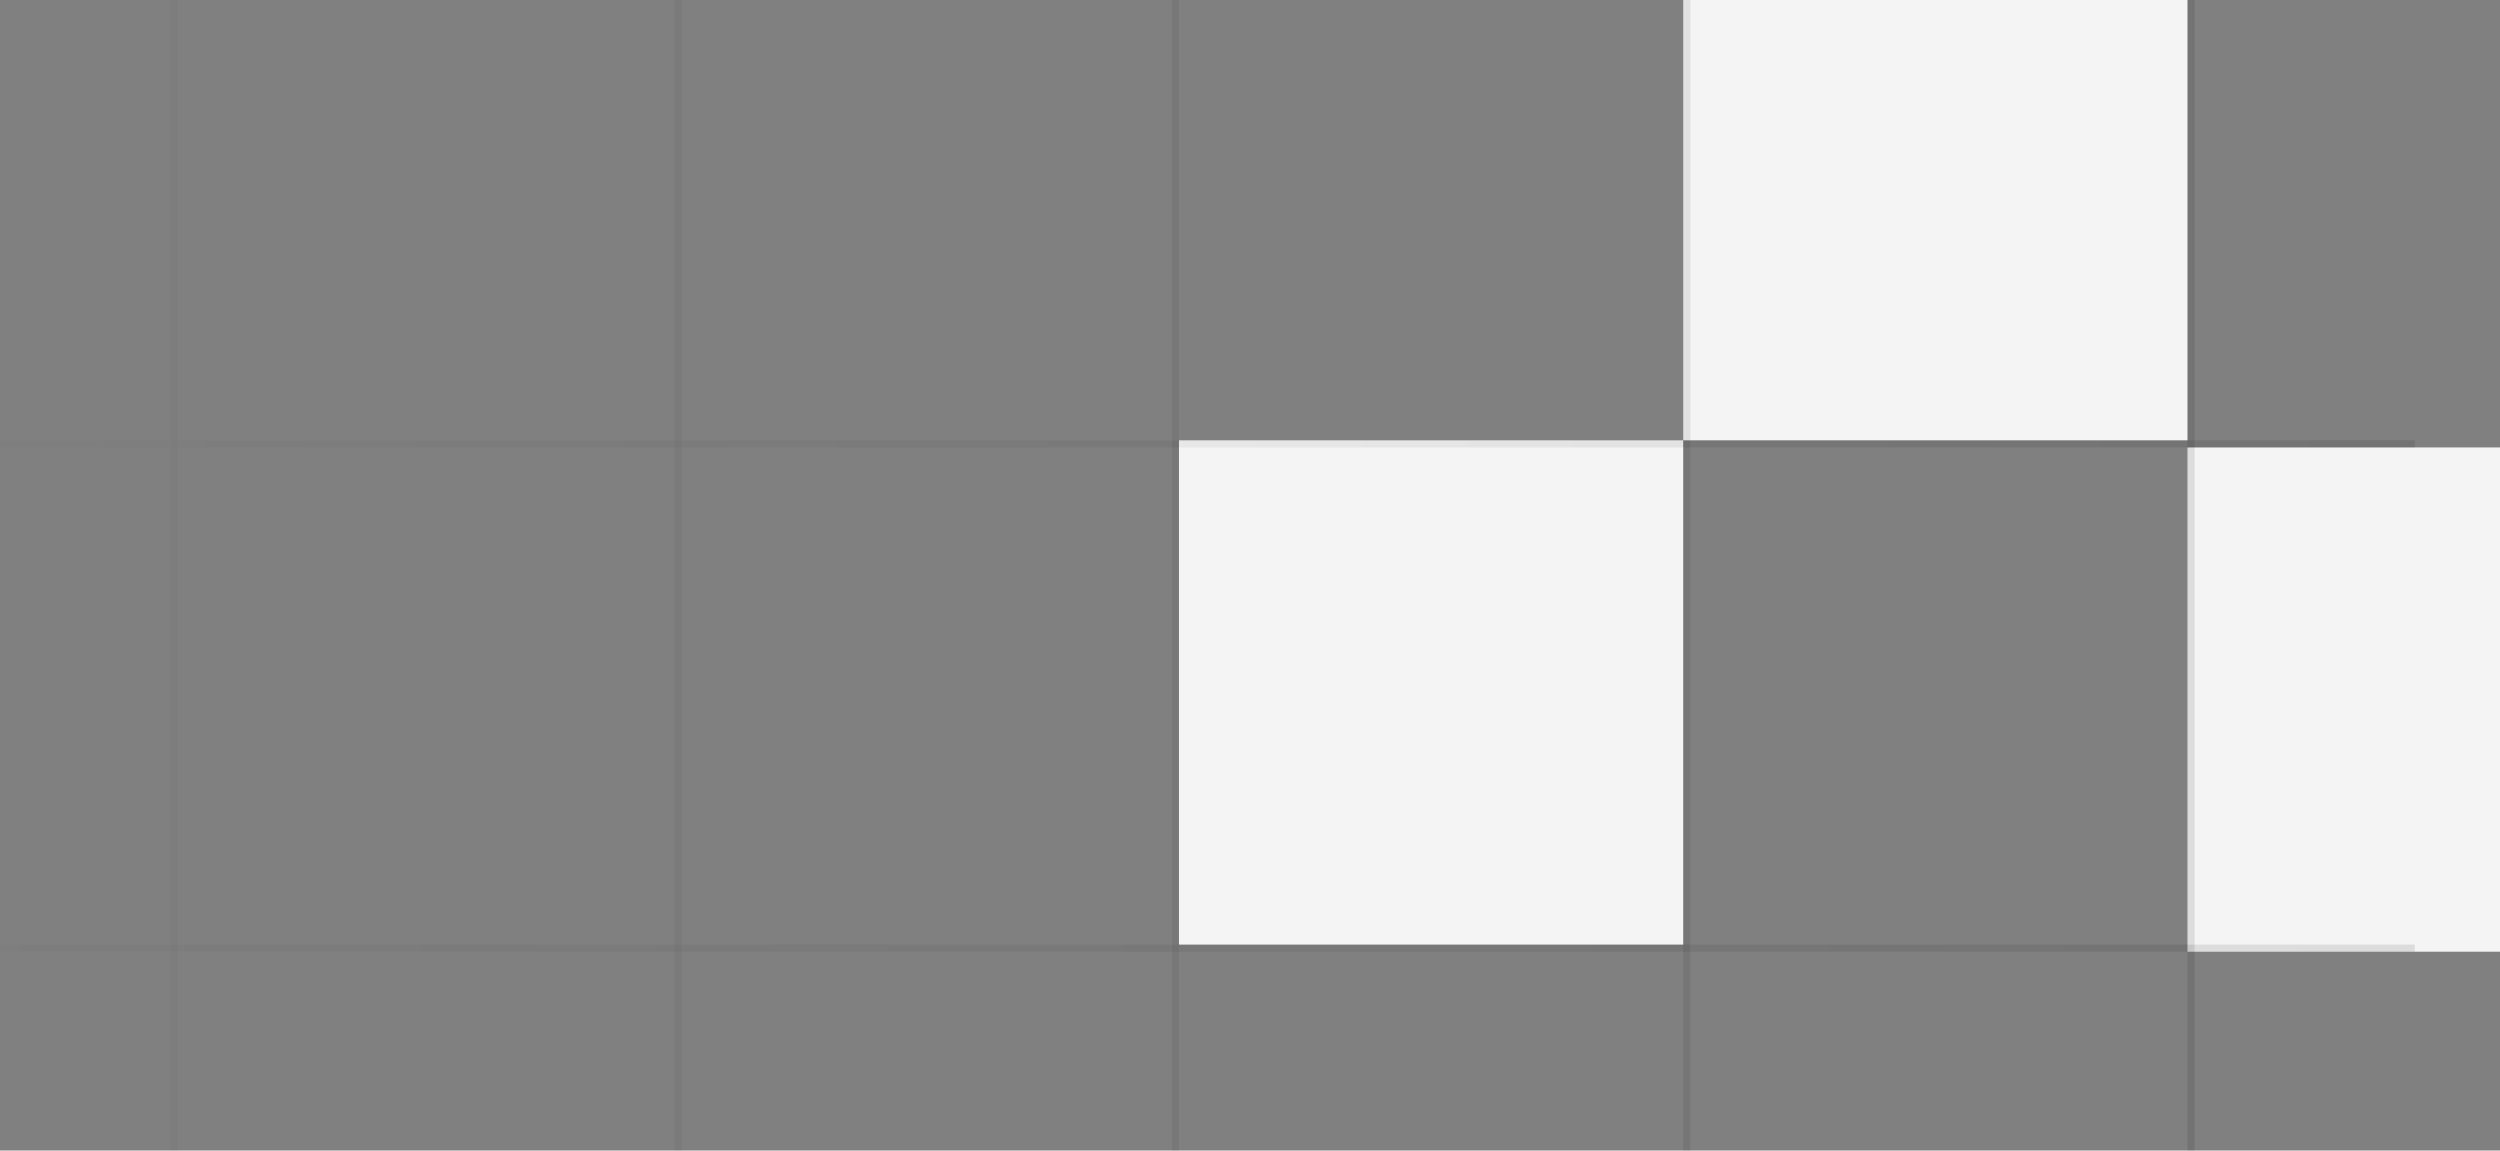
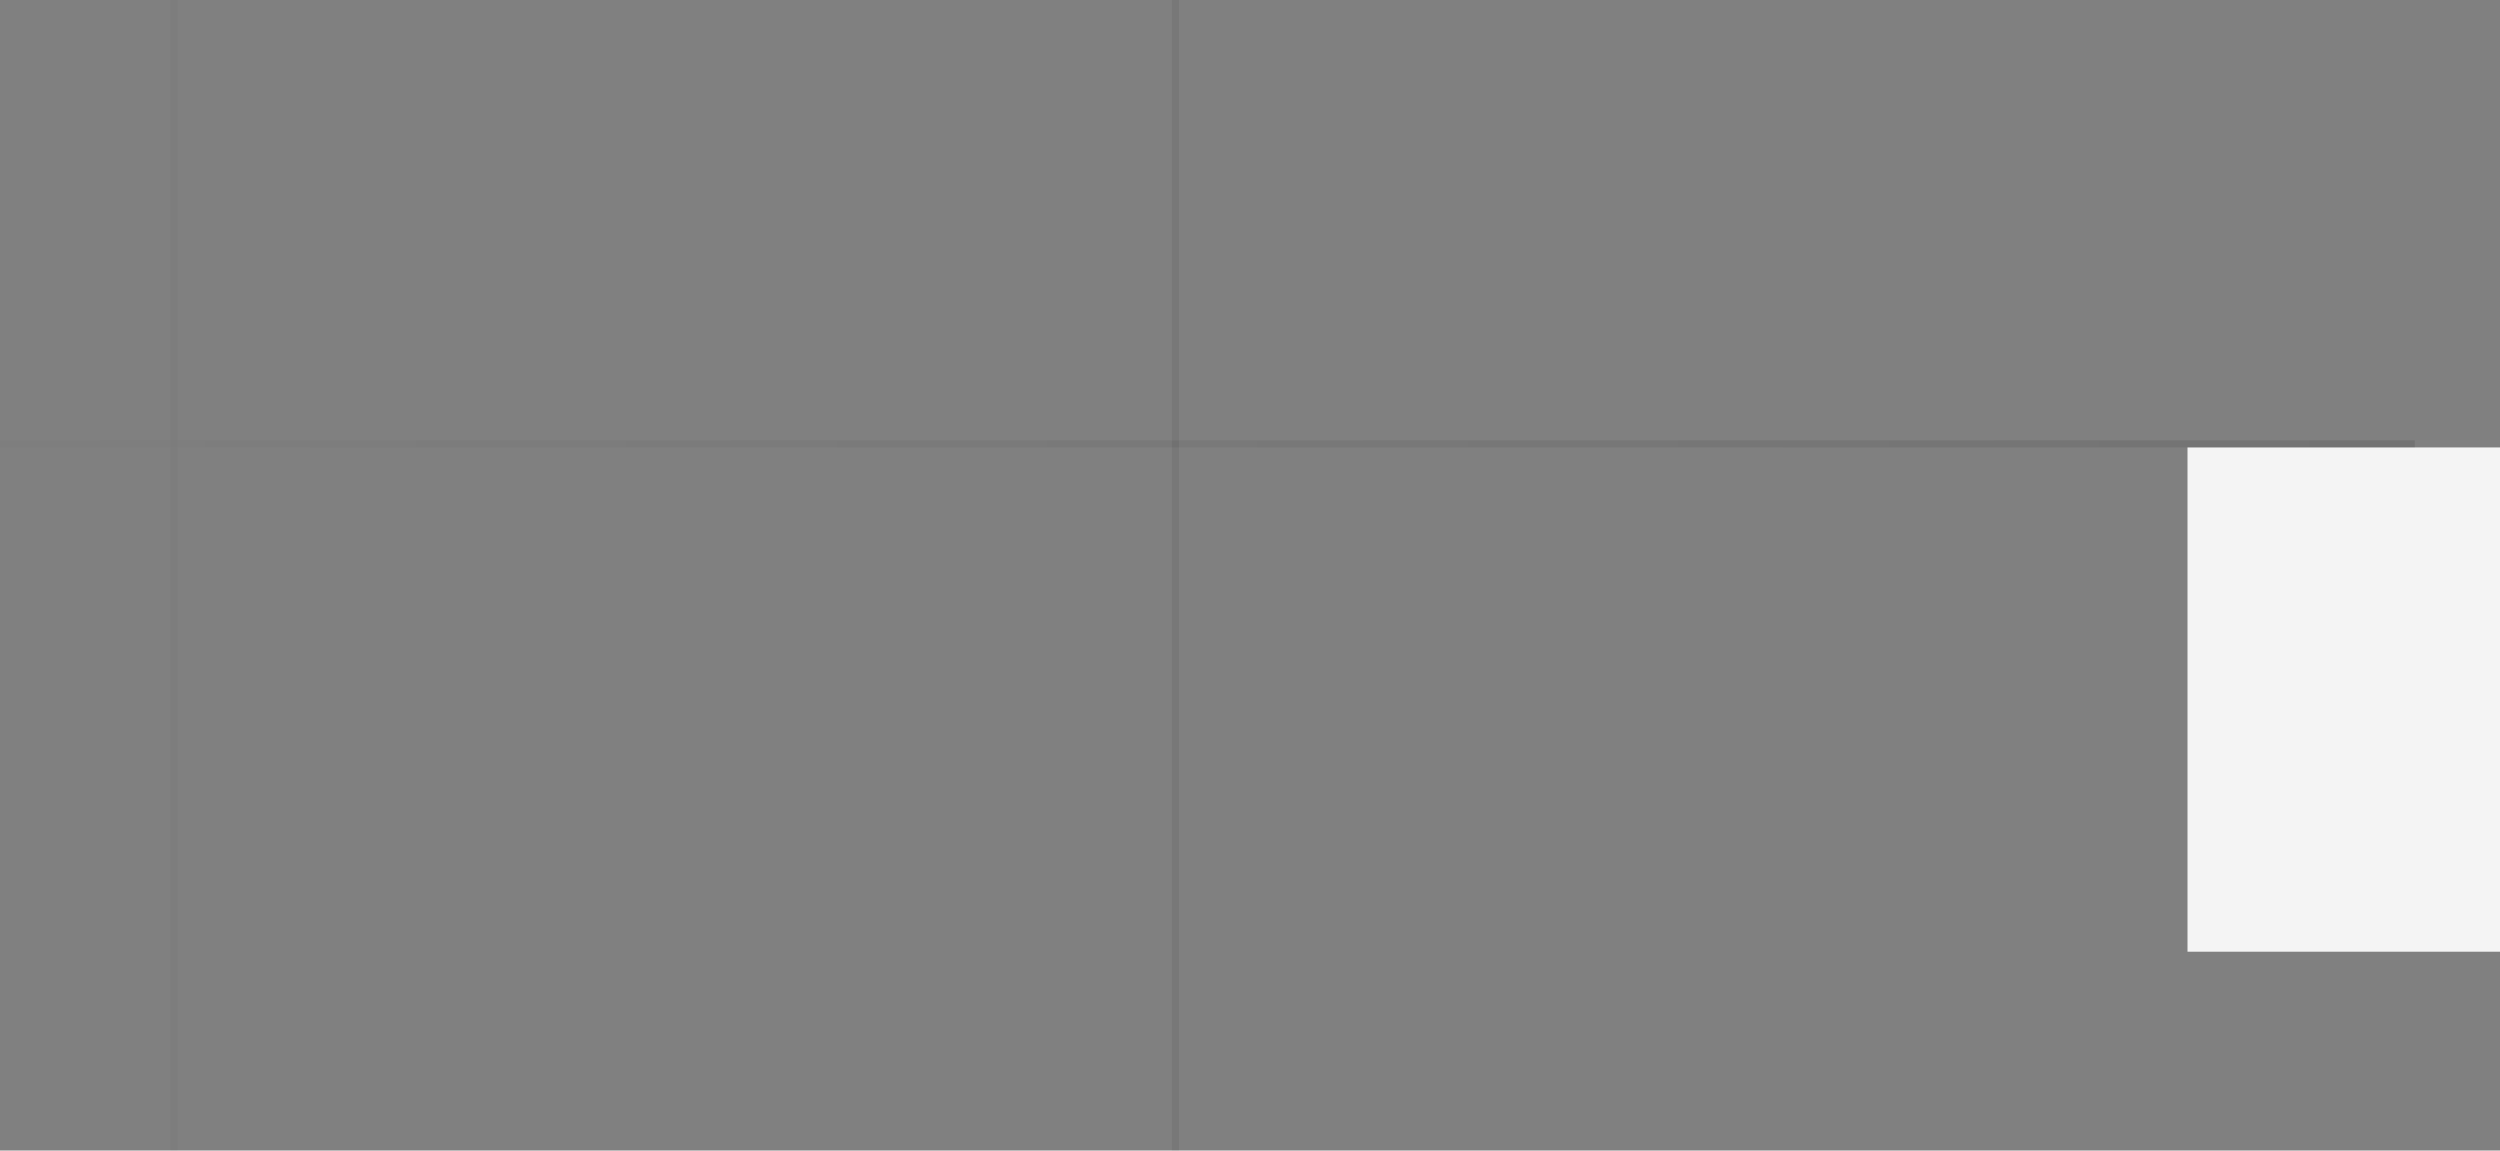
<svg xmlns="http://www.w3.org/2000/svg" fill="none" height="162" viewBox="0 0 352 162" width="352">
  <rect x="0" y="0" width="352" height="162" fill="#808080" stroke="none" />
  <linearGradient id="a" gradientUnits="userSpaceOnUse" x1="0" x2="340" y1="63" y2="63">
    <stop offset="0" stop-opacity=".01" />
    <stop offset="1" stop-opacity=".1" />
  </linearGradient>
  <linearGradient id="b" gradientUnits="userSpaceOnUse" x1="340" x2="3" y1="134.499" y2="134.499">
    <stop offset="0" stop-opacity=".1" />
    <stop offset="1" stop-opacity=".02" />
    <stop offset="1" stop-opacity=".01" />
  </linearGradient>
  <g fill="#f4f4f4">
    <path d="m379 134h71v71h-71z" transform="matrix(-1 0 0 -1 758 268)" />
-     <path d="m308 62h71v69h-71z" transform="matrix(-1 0 0 -1 616 124)" />
-     <path d="m237 133h71v71h-71z" transform="matrix(-1 0 0 -1 474 266)" />
+     <path d="m308 62h71h-71z" transform="matrix(-1 0 0 -1 616 124)" />
  </g>
  <path d="m165.5-178v340" stroke="#000" stroke-opacity=".06" />
-   <path d="m95.5-178v340" stroke="#000" stroke-opacity=".04" />
  <path d="m0 62.5h340" stroke="url(#a)" />
  <path d="m24.5-178v340" stroke="#000" stroke-opacity=".02" />
-   <path d="m0 133.5h340" stroke="url(#b)" />
-   <path d="m237.5-178v340" stroke="#000" stroke-opacity=".08" />
-   <path d="m308.5-178v340" stroke="#000" stroke-opacity=".1" />
</svg>